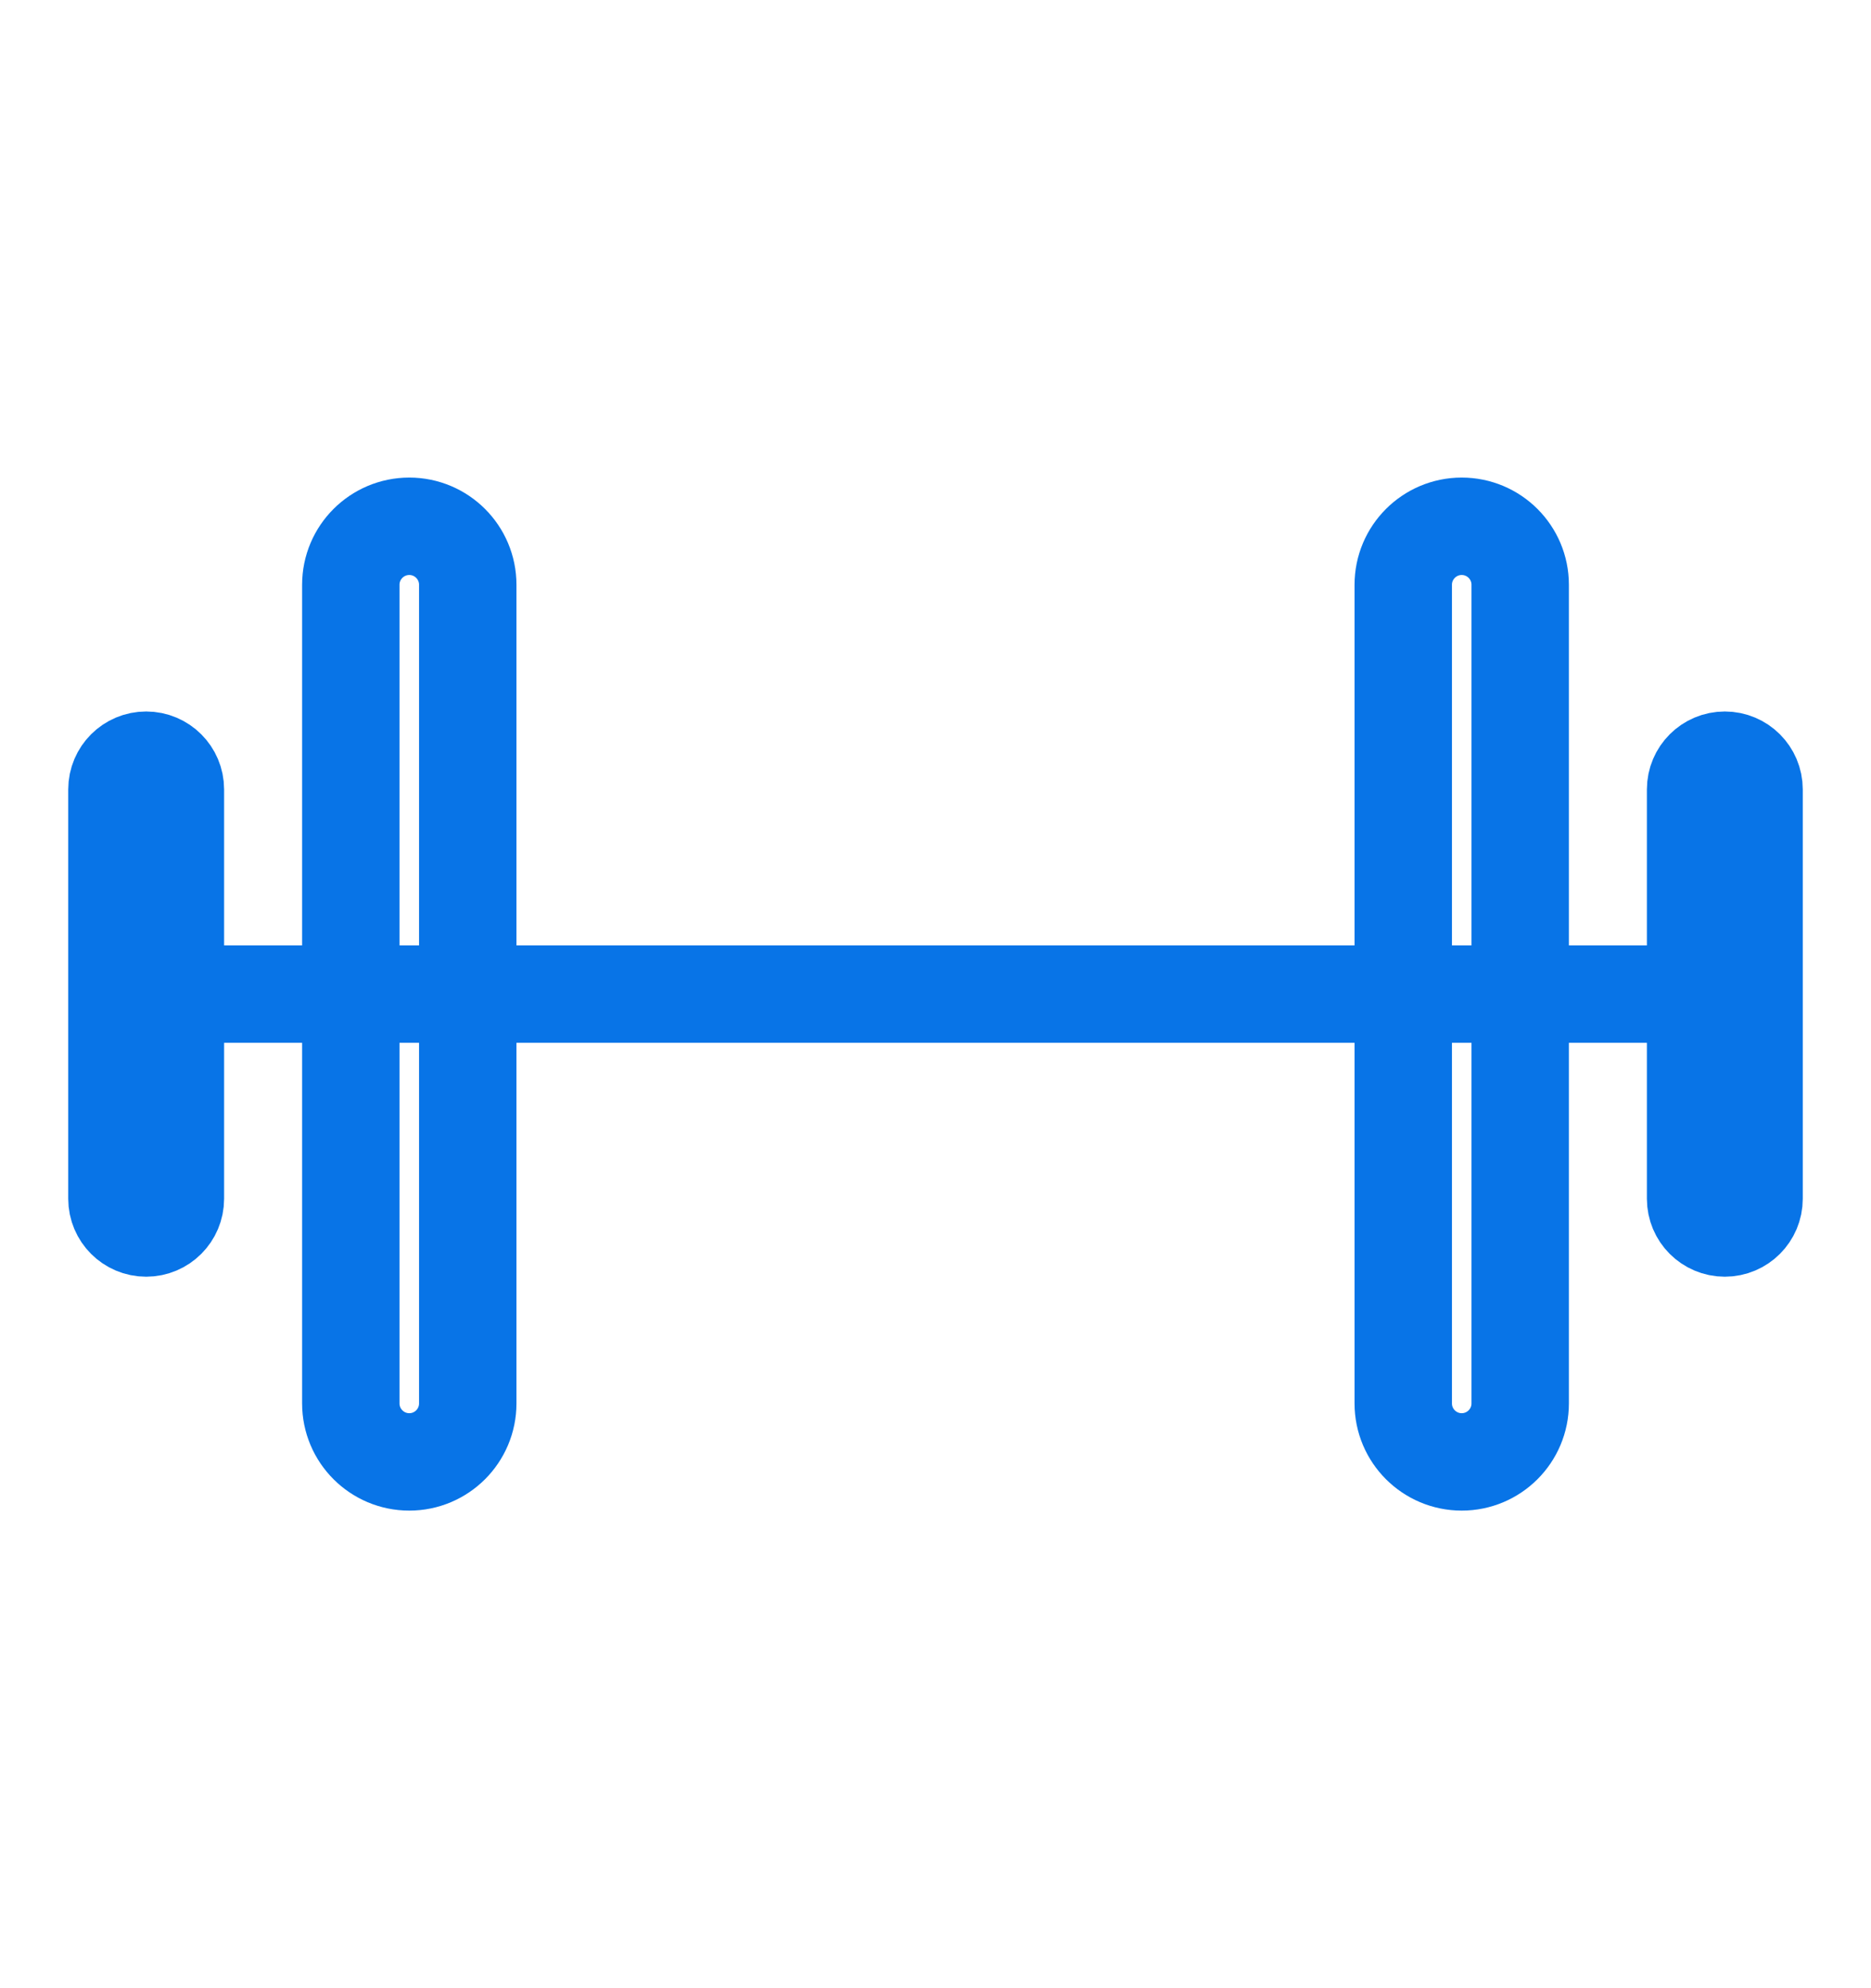
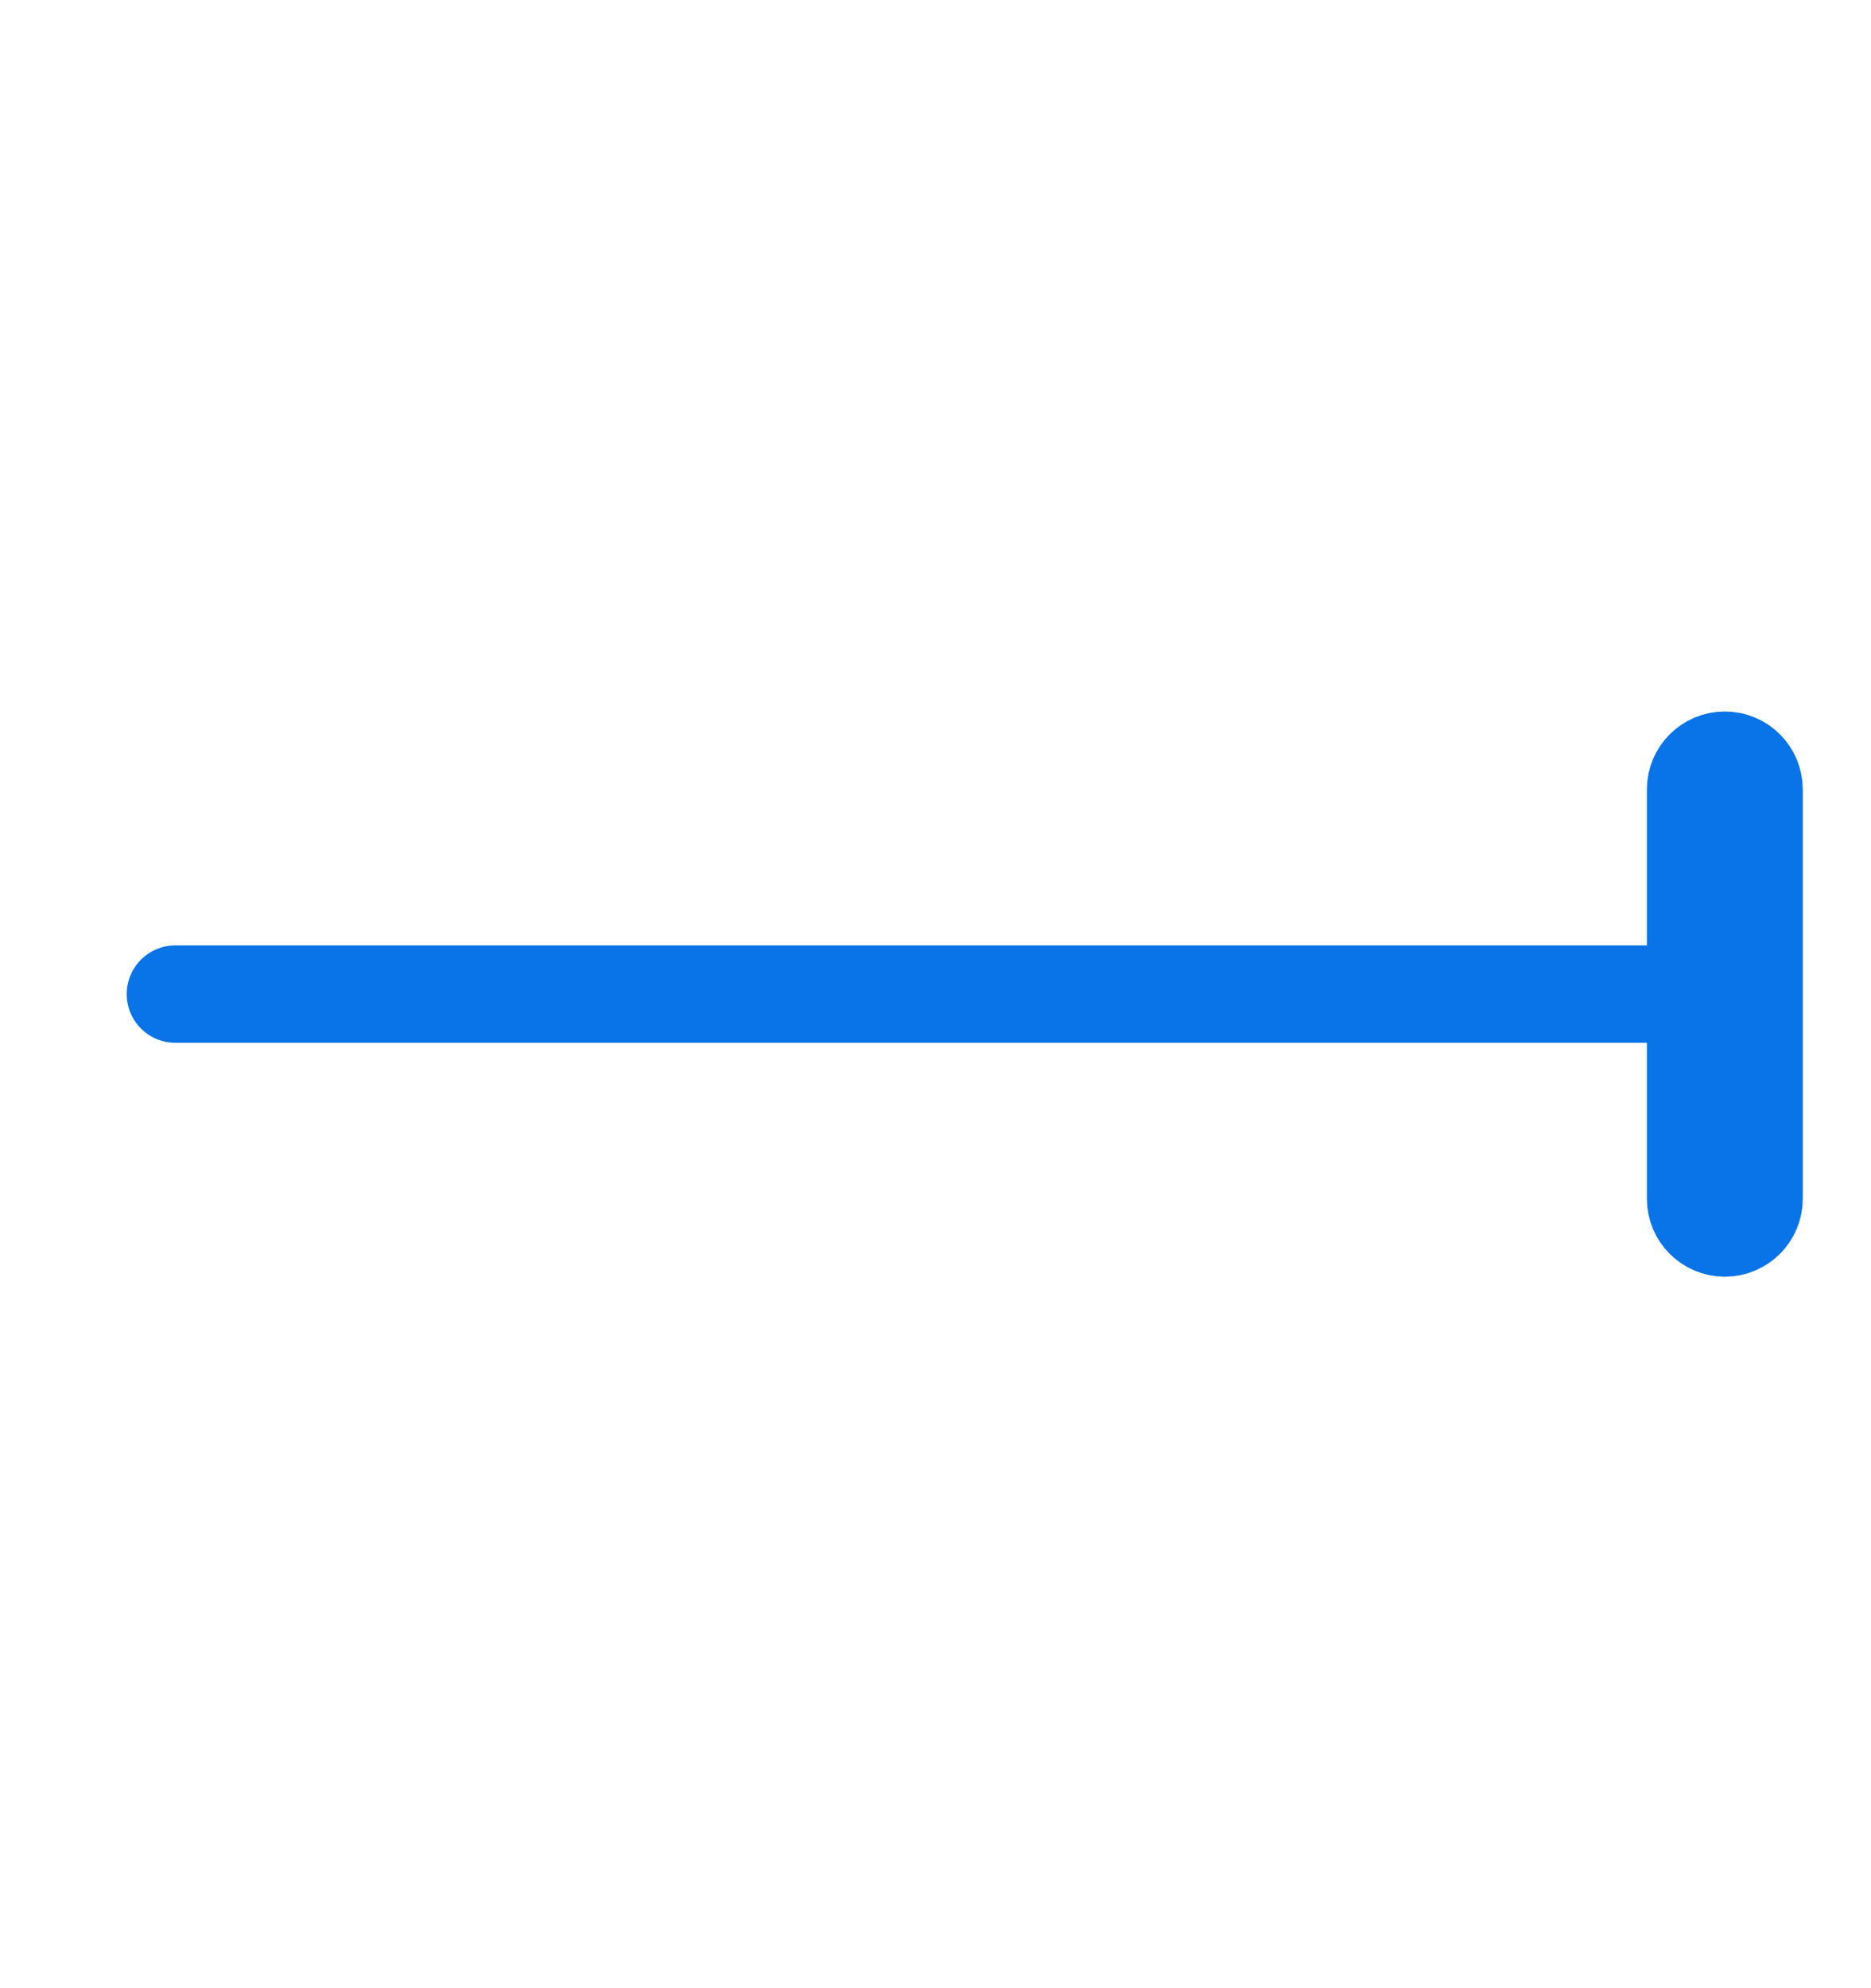
<svg xmlns="http://www.w3.org/2000/svg" width="16" height="17" viewBox="0 0 16 17" fill="none">
  <path d="M1.5 8.5H14.5" stroke="#0874E7" stroke-width="0.833" stroke-linecap="round" stroke-linejoin="round" />
-   <path d="M13 5C13 4.724 12.776 4.5 12.5 4.5C12.224 4.5 12 4.724 12 5V12C12 12.276 12.224 12.5 12.5 12.5C12.776 12.5 13 12.276 13 12V5Z" stroke="#0874E7" stroke-width="0.833" stroke-linecap="round" stroke-linejoin="round" />
-   <path d="M4 5C4 4.724 3.776 4.5 3.5 4.5C3.224 4.5 3 4.724 3 5V12C3 12.276 3.224 12.5 3.5 12.5C3.776 12.5 4 12.276 4 12V5Z" stroke="#0874E7" stroke-width="0.833" stroke-linecap="round" stroke-linejoin="round" />
-   <path d="M1.5 6.75C1.5 6.612 1.388 6.5 1.25 6.5C1.112 6.5 1 6.612 1 6.75V10.25C1 10.388 1.112 10.5 1.25 10.5C1.388 10.5 1.5 10.388 1.5 10.25V6.75Z" stroke="#0874E7" stroke-width="0.833" stroke-linecap="round" stroke-linejoin="round" />
  <path d="M15 6.75C15 6.612 14.888 6.5 14.75 6.5C14.612 6.5 14.5 6.612 14.5 6.75V10.25C14.5 10.388 14.612 10.5 14.75 10.5C14.888 10.5 15 10.388 15 10.25V6.75Z" stroke="#0874E7" stroke-width="0.833" stroke-linecap="round" stroke-linejoin="round" />
</svg>